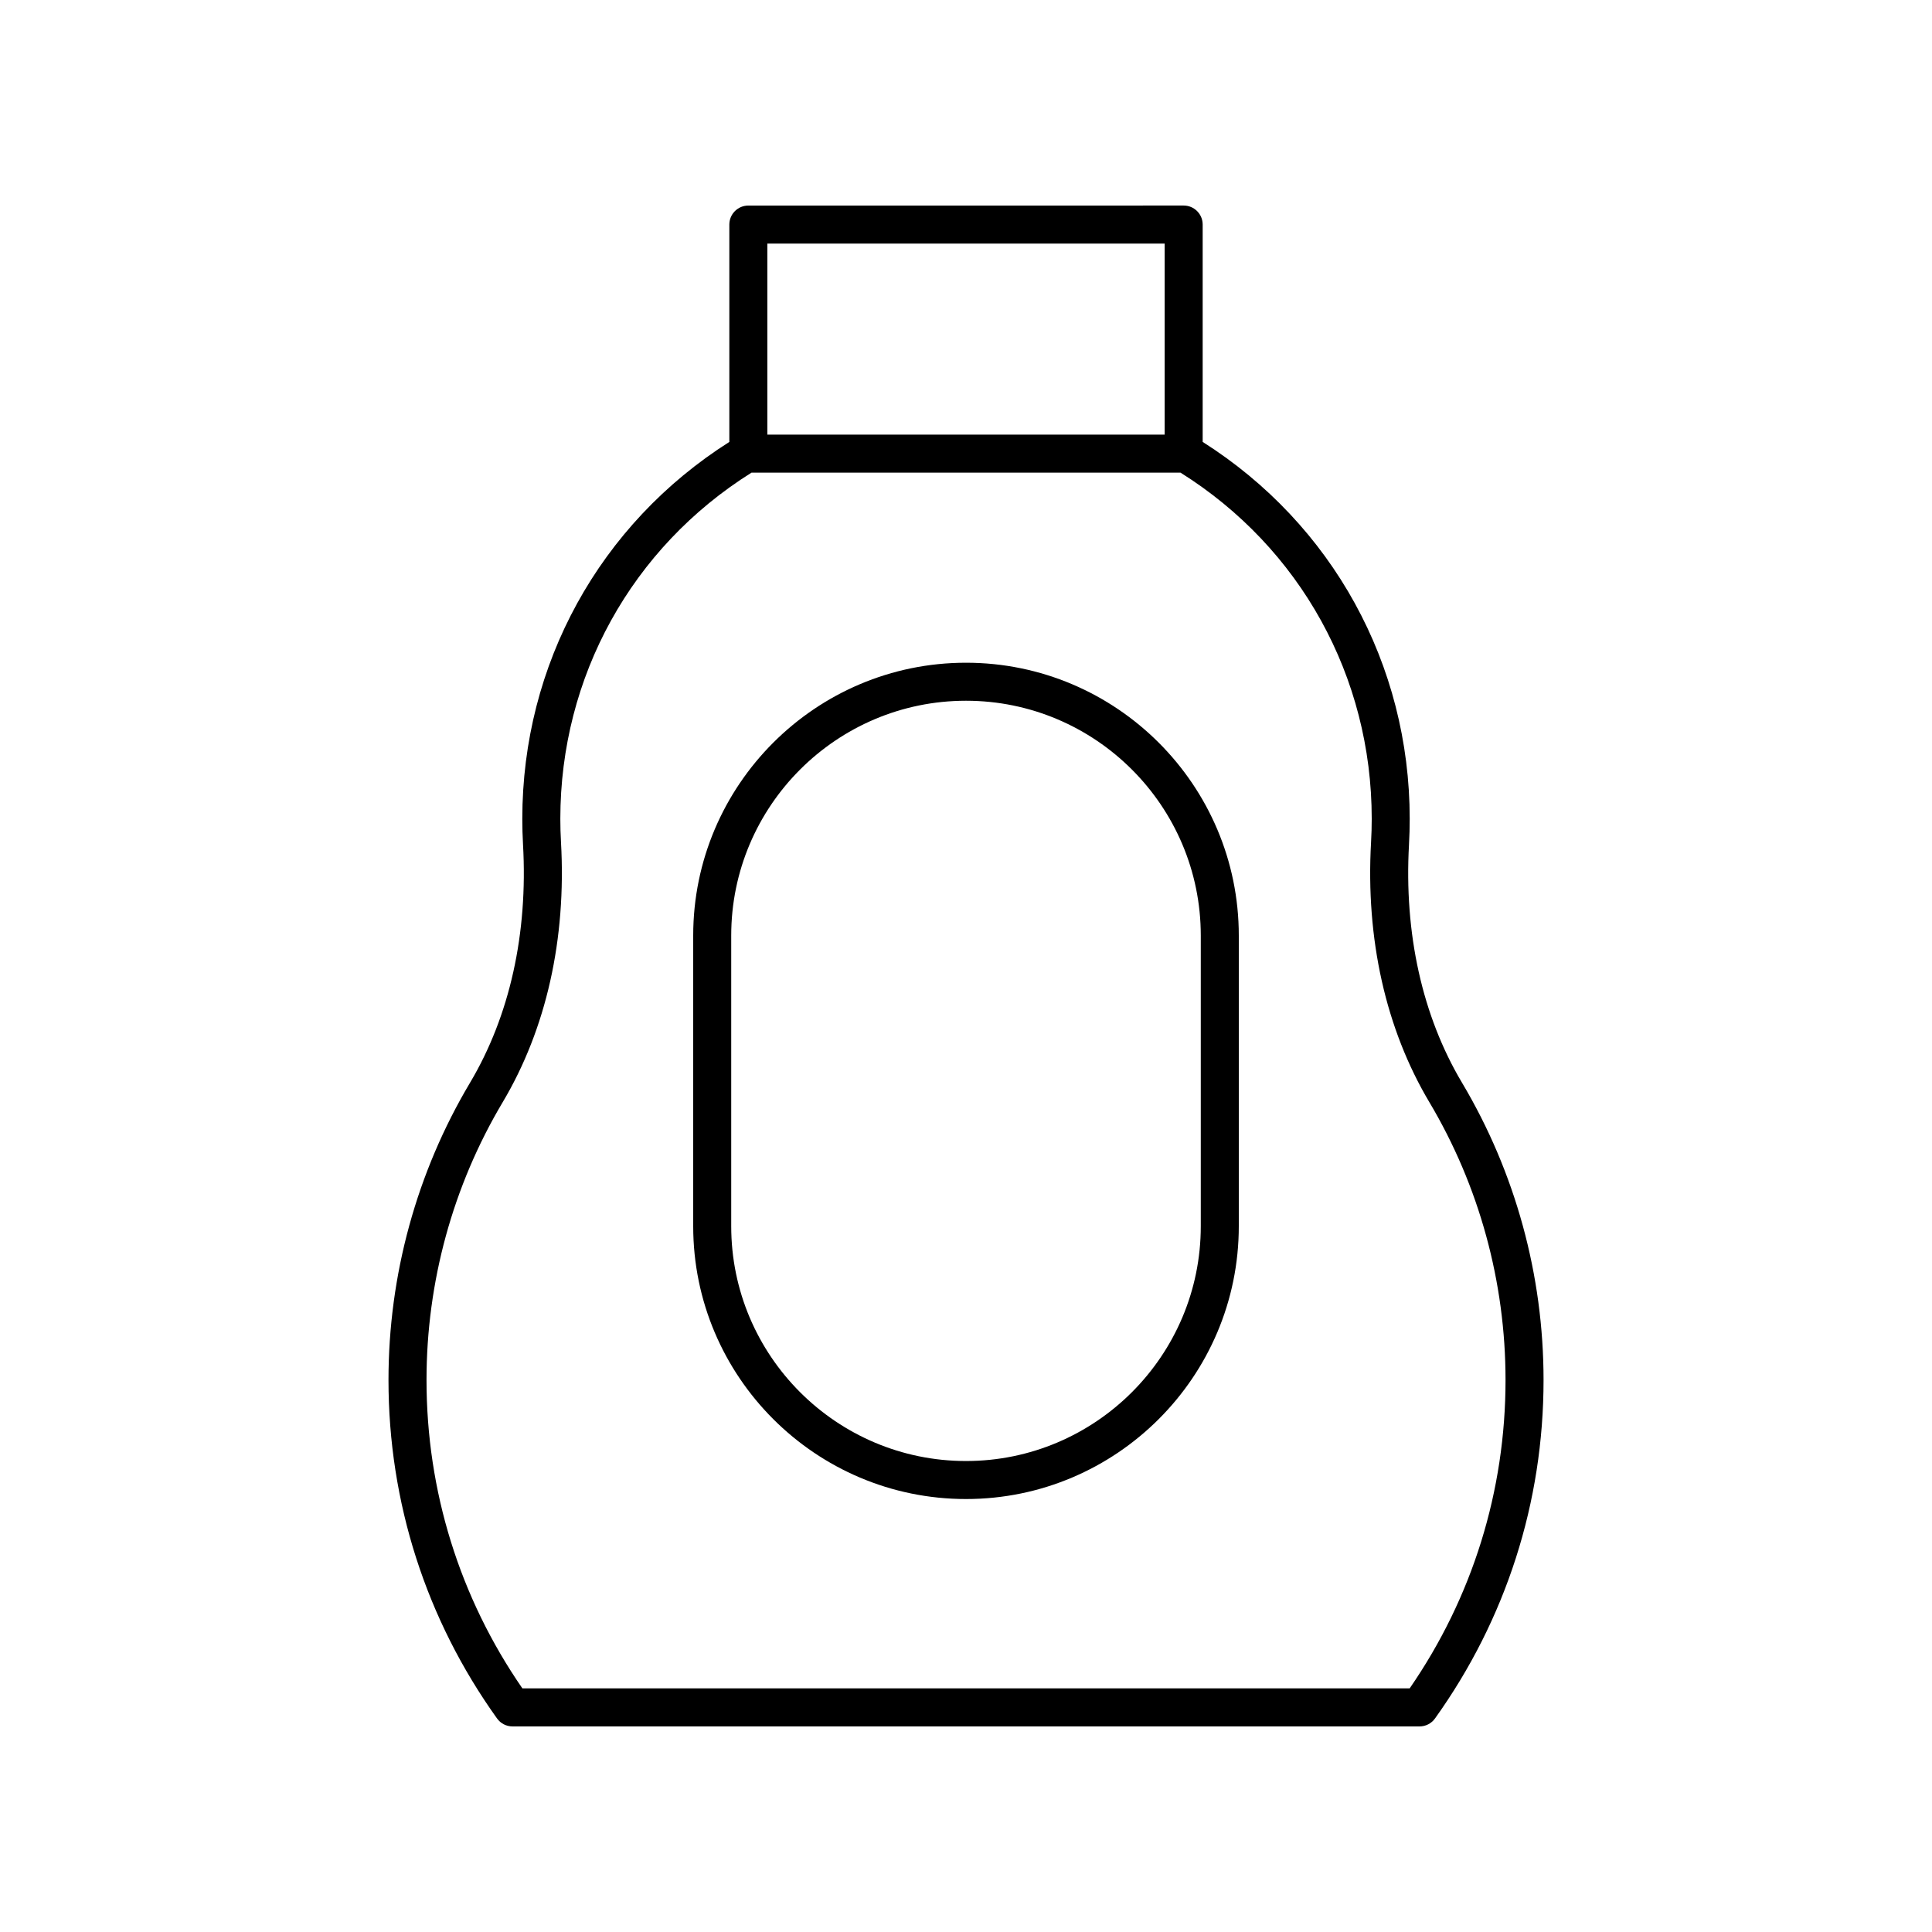
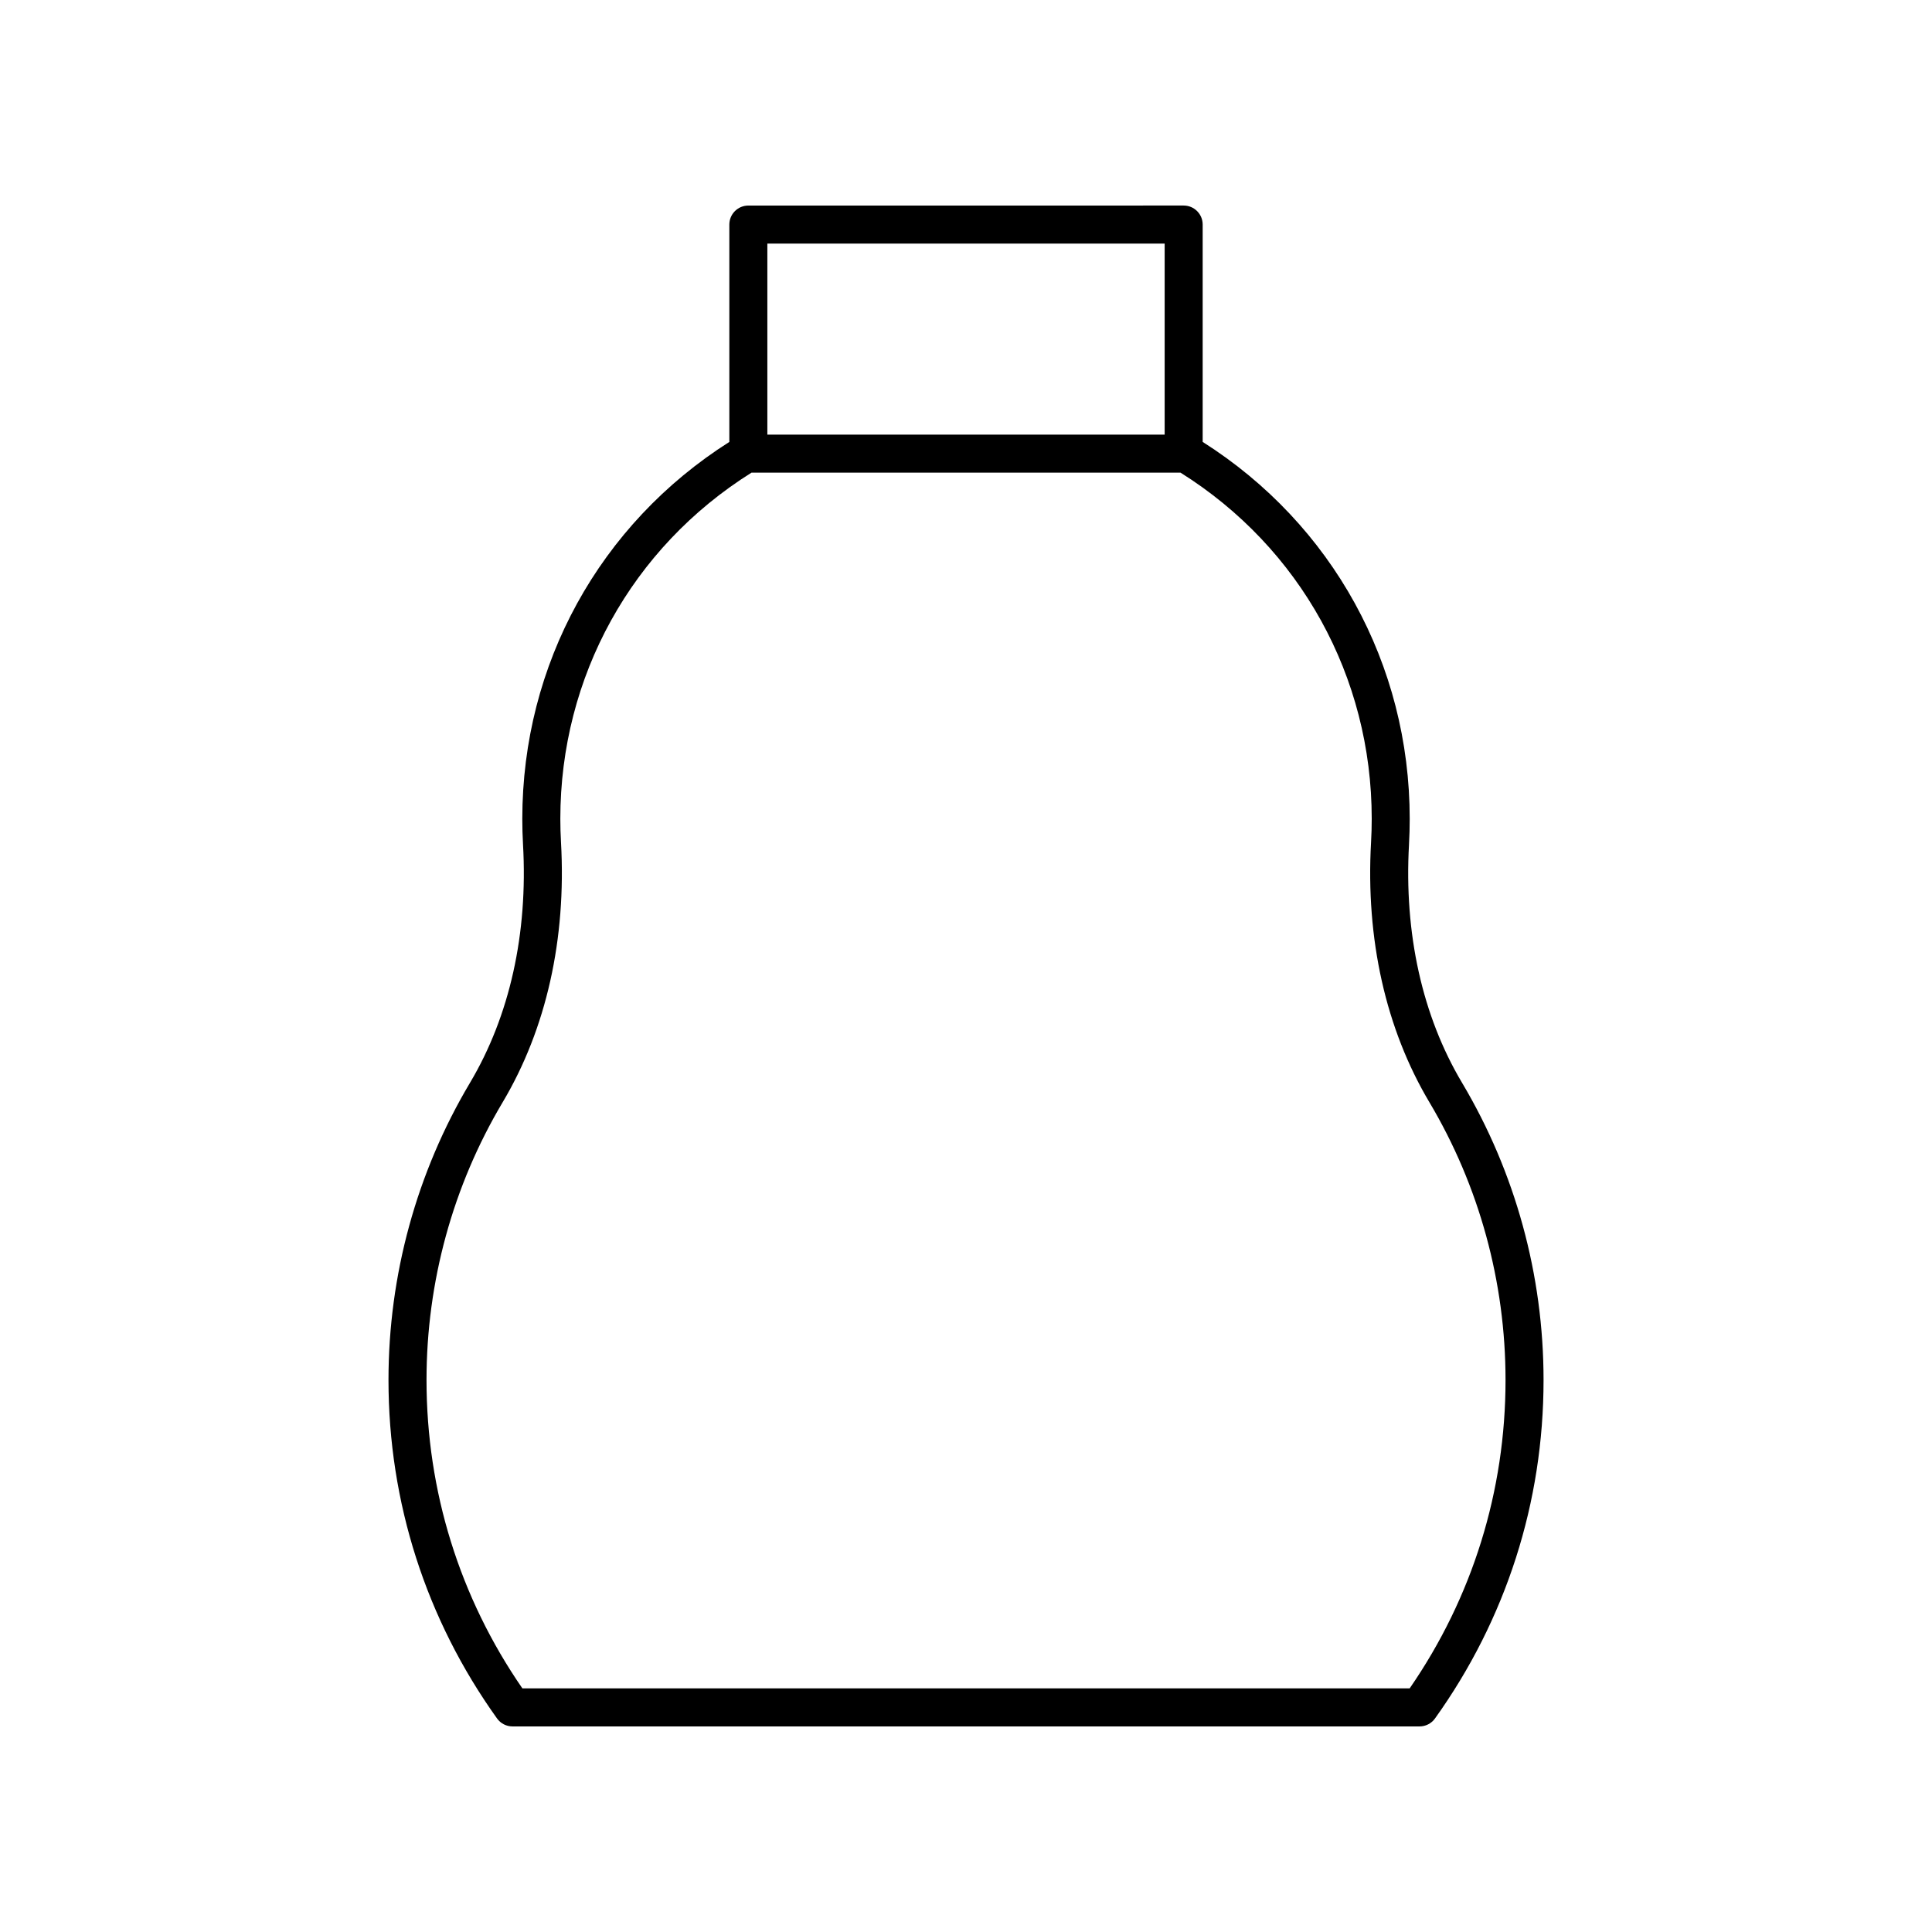
<svg xmlns="http://www.w3.org/2000/svg" fill="#000000" width="800px" height="800px" version="1.1" viewBox="144 144 512 512">
  <g>
    <path d="m517.4 367.76c0.125-2.238 0.188-4.496 0.188-6.766 0-40.926-20.488-78.074-54.867-99.883v-57.602c0-2.785-2.254-5.039-5.039-5.039l-115.36 0.004c-2.781 0-5.039 2.254-5.039 5.039v57.602c-34.379 21.809-54.867 58.957-54.867 99.883 0 2.269 0.062 4.527 0.188 6.769 1.34 23.641-3.523 45.492-14.051 63.184-14.129 23.738-21.598 50.977-21.598 78.773 0 32.398 9.949 63.414 28.77 89.691 0.949 1.32 2.473 2.106 4.098 2.106h240.37c1.625 0 3.148-0.781 4.098-2.106 18.82-26.277 28.77-57.293 28.77-89.691 0-27.793-7.469-55.035-21.598-78.777-10.535-17.691-15.395-39.543-14.055-63.188zm-64.754-159.21v50.633h-105.29v-50.633zm64.922 382.89h-235.13c-16.629-24.098-25.406-52.301-25.406-81.723 0-25.984 6.981-51.438 20.184-73.617 11.559-19.43 16.902-43.258 15.453-68.906-0.117-2.051-0.176-4.121-0.176-6.203 0-37.648 18.914-71.836 50.672-91.738h113.68c31.758 19.902 50.676 54.09 50.676 91.738 0 2.082-0.059 4.152-0.176 6.199-1.453 25.656 3.894 49.48 15.453 68.906 13.203 22.184 20.184 47.641 20.184 73.625 0 29.418-8.777 57.621-25.406 81.719z" />
-     <path d="m400 319.63c-39.863 0-72.293 32.434-72.293 72.293v77.047c0 39.863 32.43 72.289 72.293 72.289s72.293-32.43 72.293-72.289v-77.043c0-39.863-32.43-72.297-72.293-72.297zm62.219 149.34c0 34.301-27.91 62.215-62.219 62.215s-62.219-27.91-62.219-62.215v-77.047c0-34.309 27.91-62.219 62.219-62.219s62.219 27.91 62.219 62.219z" />
  </g>
</svg>